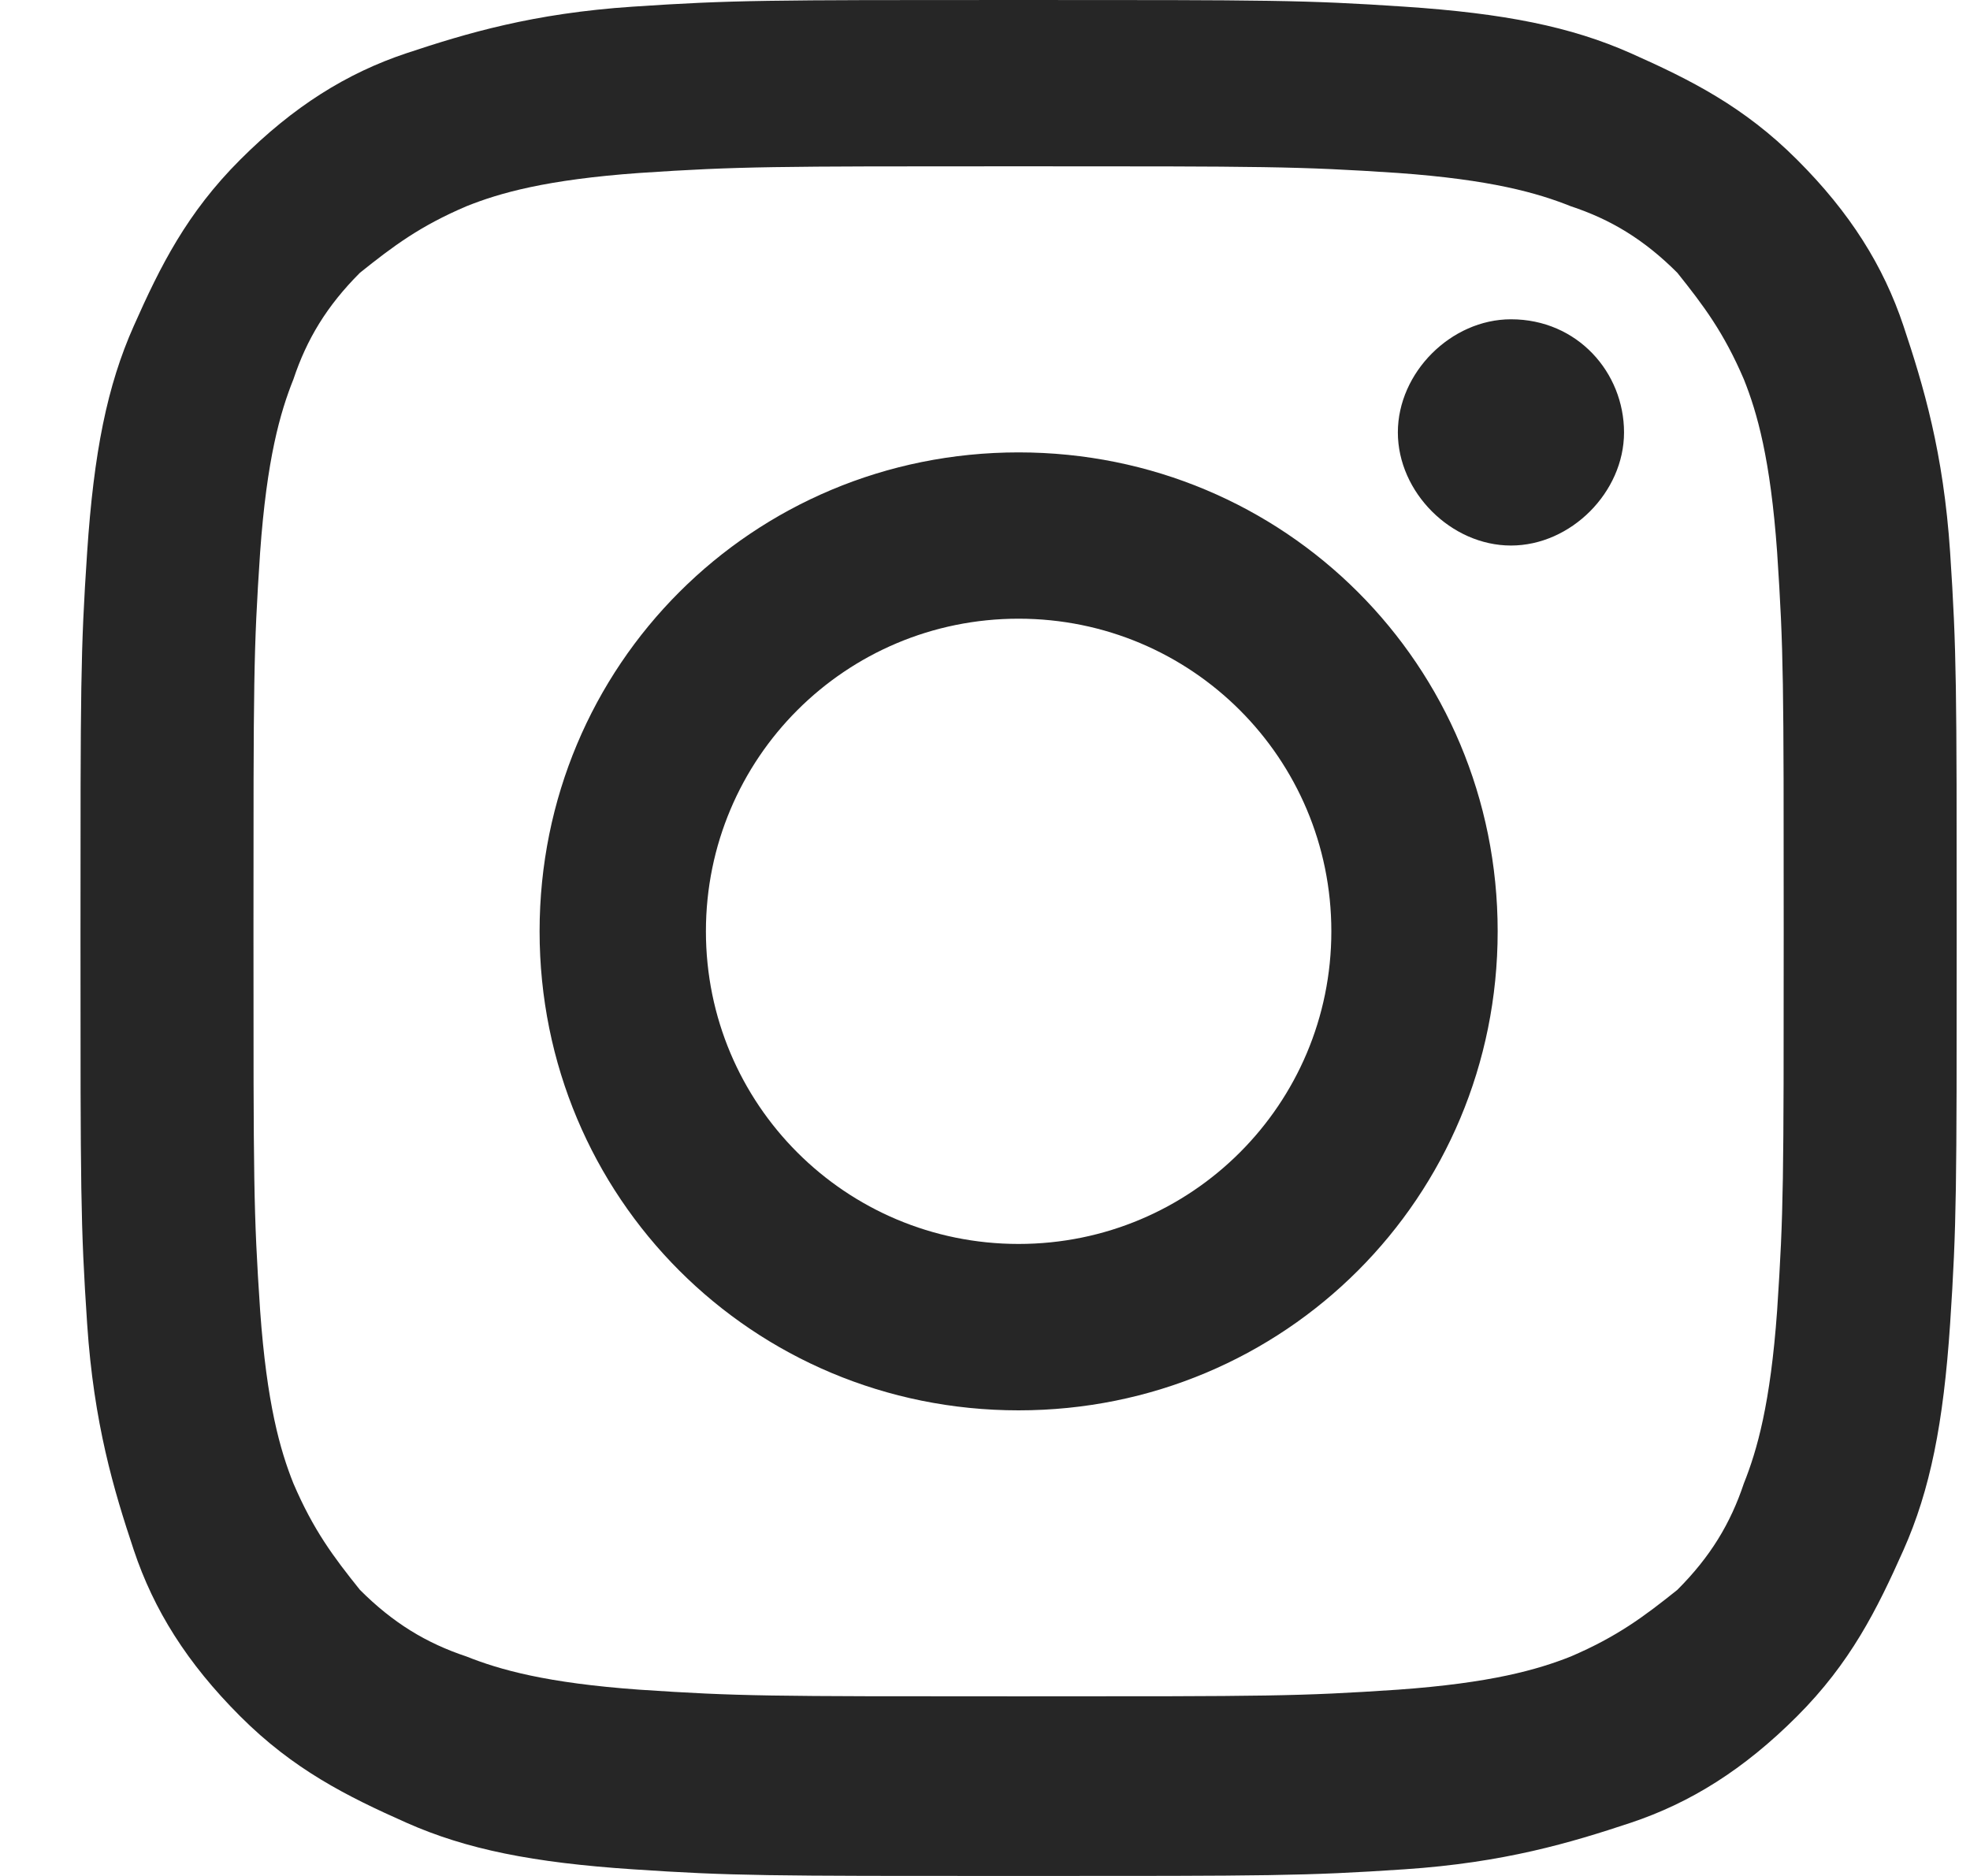
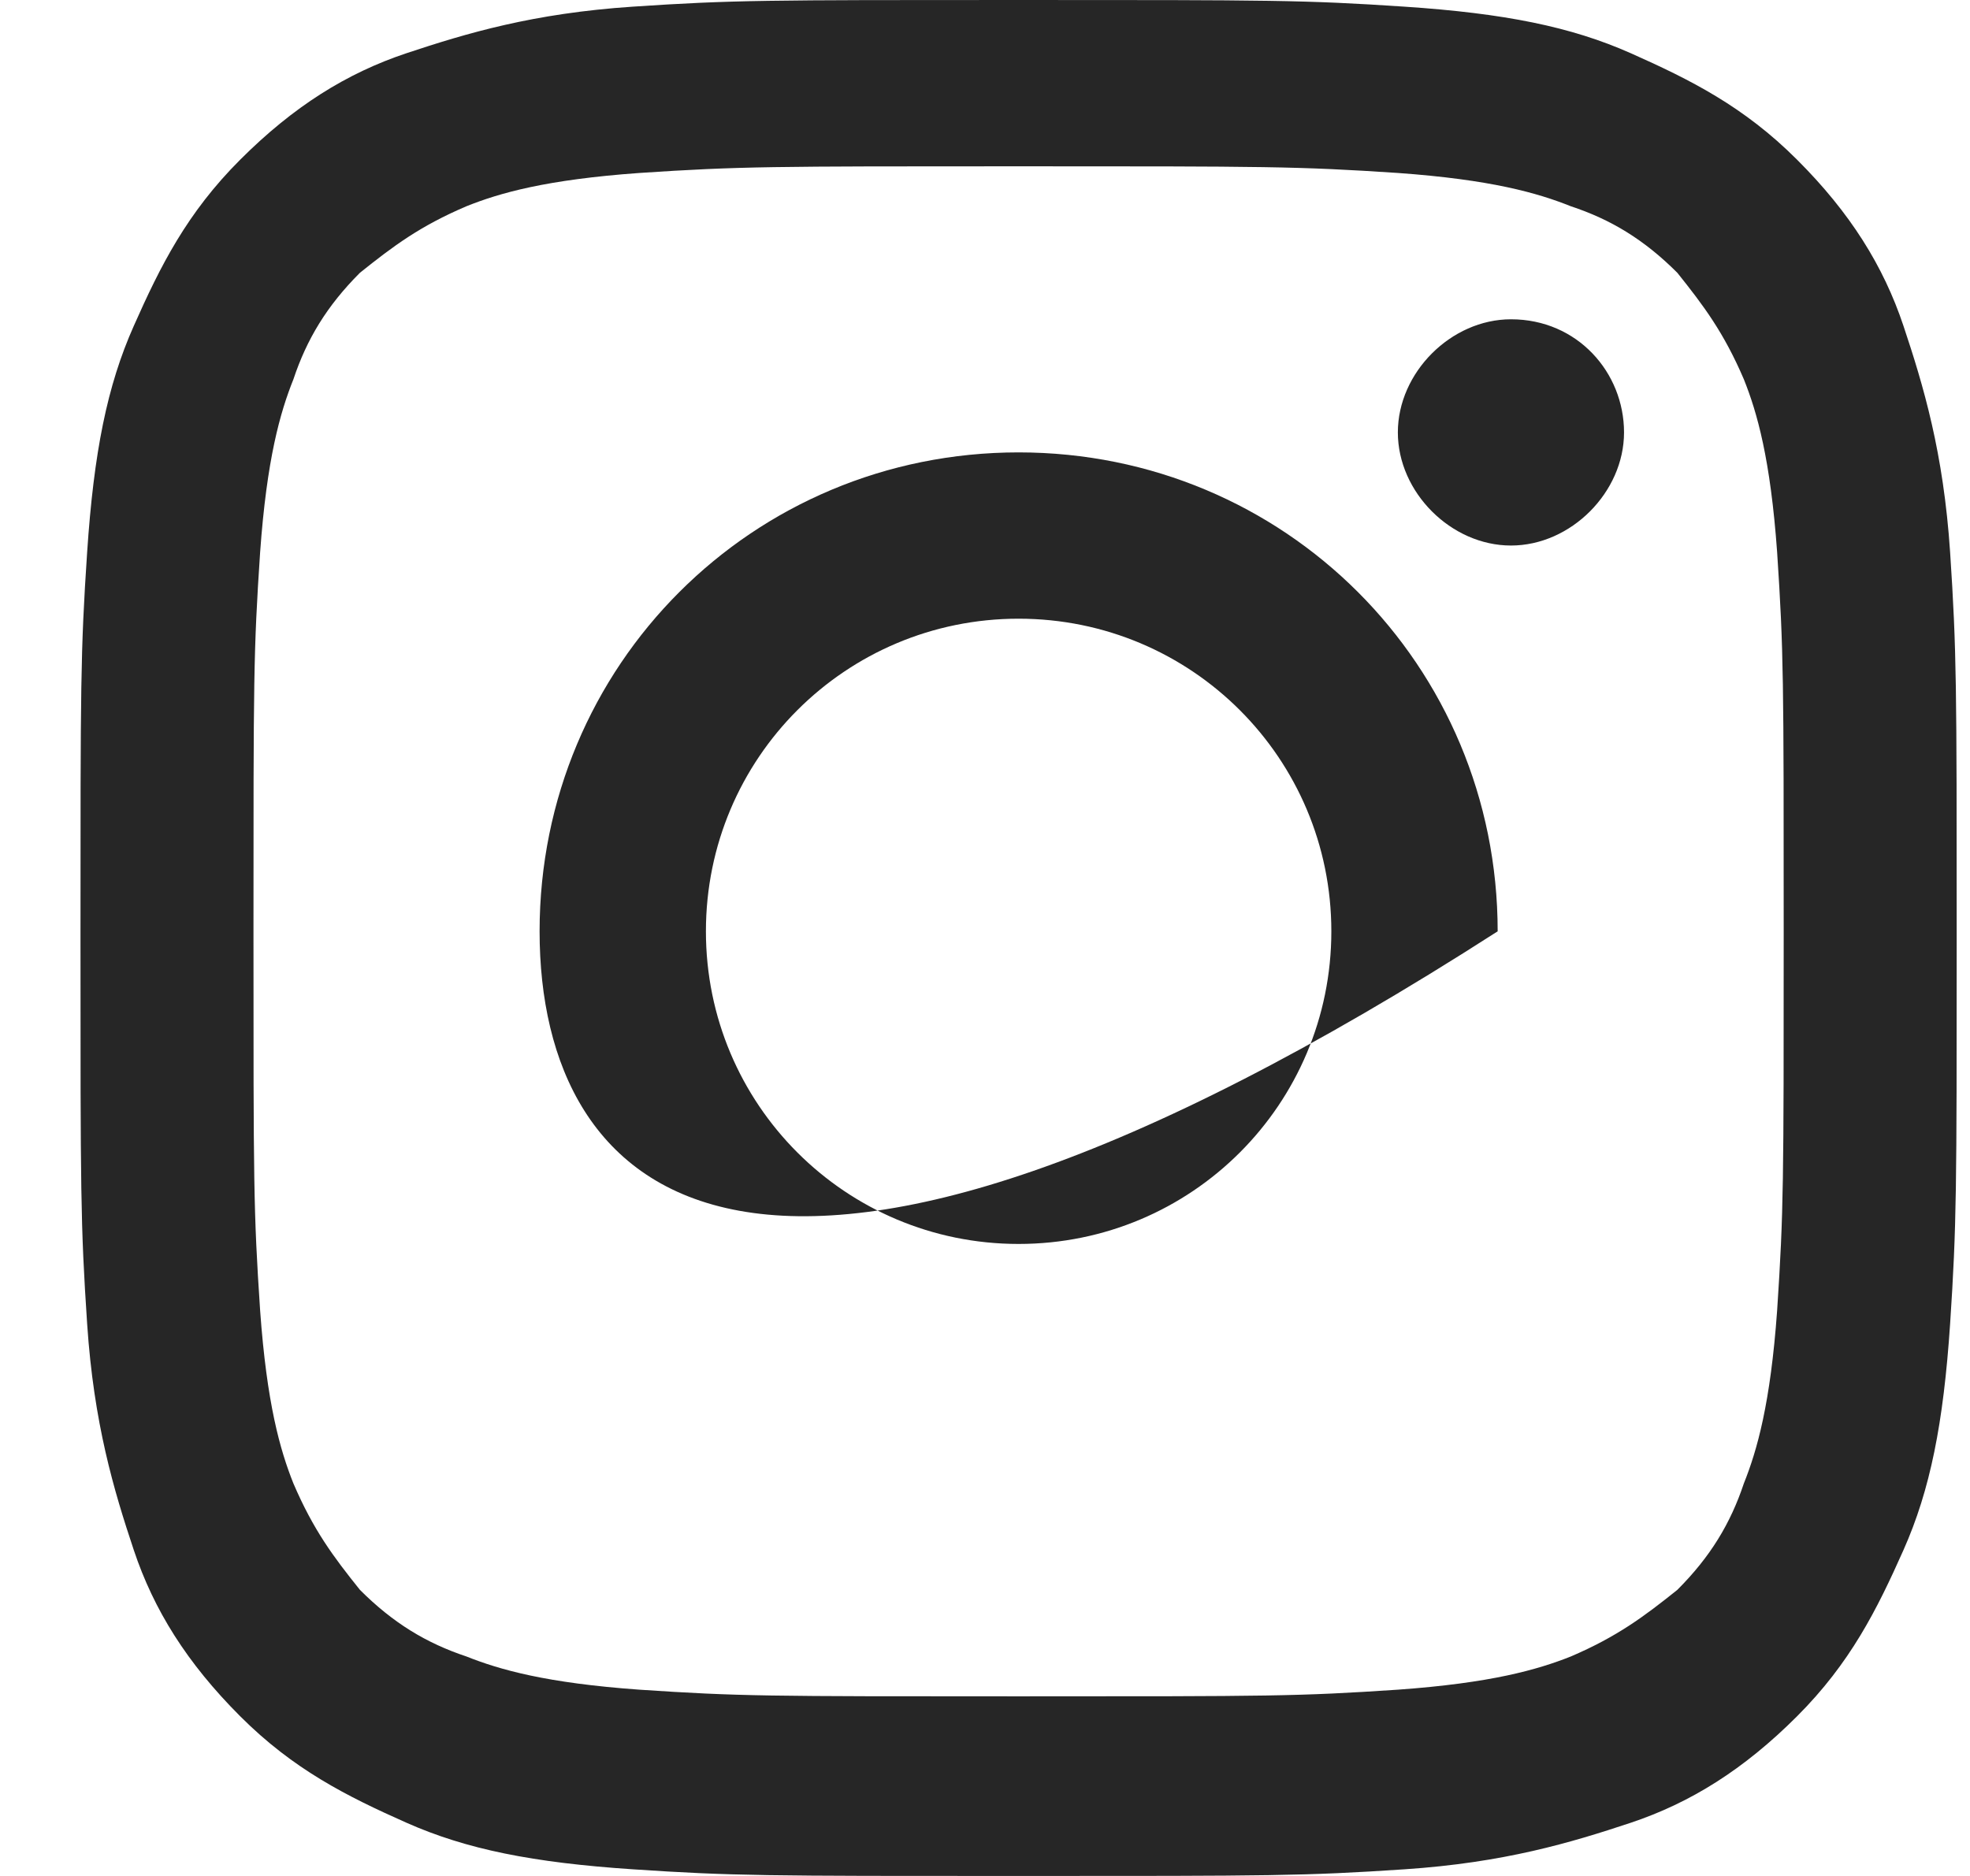
<svg xmlns="http://www.w3.org/2000/svg" width="21" height="20" viewBox="0 0 21 20" fill="none">
-   <path fill-rule="evenodd" clip-rule="evenodd" d="M17.312 4.61C17.312 5.248 16.745 5.816 16.107 5.816C15.468 5.816 14.901 5.248 14.901 4.61C14.901 3.972 15.468 3.404 16.107 3.404C16.816 3.404 17.312 3.972 17.312 4.61ZM10.858 13.262C12.702 13.262 14.192 11.773 14.192 9.929C14.192 8.085 12.702 6.596 10.858 6.596C9.014 6.596 7.525 8.085 7.525 9.929C7.525 11.773 9.014 13.262 10.858 13.262ZM10.858 4.823C13.695 4.823 15.965 7.092 15.965 9.929C15.965 12.766 13.695 15.036 10.858 15.036C8.022 15.036 5.752 12.766 5.752 9.929C5.752 7.092 8.022 4.823 10.858 4.823ZM10.858 1.773C8.234 1.773 7.88 1.773 6.816 1.844C5.823 1.915 5.326 2.057 4.972 2.199C4.475 2.411 4.192 2.624 3.837 2.908C3.483 3.262 3.27 3.617 3.128 4.043C2.986 4.397 2.844 4.894 2.773 5.887C2.702 6.95 2.702 7.234 2.702 9.929C2.702 12.624 2.702 12.908 2.773 13.972C2.844 14.964 2.986 15.461 3.128 15.816C3.341 16.312 3.553 16.596 3.837 16.95C4.192 17.305 4.546 17.518 4.972 17.66C5.326 17.801 5.823 17.943 6.816 18.014C7.88 18.085 8.163 18.085 10.858 18.085C13.553 18.085 13.837 18.085 14.901 18.014C15.894 17.943 16.39 17.801 16.745 17.66C17.241 17.447 17.525 17.234 17.88 16.95C18.234 16.596 18.447 16.241 18.589 15.816C18.731 15.461 18.873 14.964 18.944 13.972C19.014 12.908 19.014 12.624 19.014 9.929C19.014 7.234 19.014 6.95 18.944 5.887C18.873 4.894 18.731 4.397 18.589 4.043C18.376 3.546 18.163 3.262 17.88 2.908C17.525 2.553 17.171 2.34 16.745 2.199C16.39 2.057 15.894 1.915 14.901 1.844C13.837 1.773 13.482 1.773 10.858 1.773ZM10.858 0C13.553 0 13.908 0 14.972 0.071C16.036 0.142 16.745 0.284 17.383 0.567C18.021 0.851 18.589 1.135 19.156 1.702C19.724 2.269 20.078 2.837 20.291 3.475C20.504 4.113 20.717 4.823 20.788 5.887C20.858 6.95 20.858 7.305 20.858 10C20.858 12.695 20.858 13.05 20.788 14.114C20.717 15.177 20.575 15.886 20.291 16.525C20.007 17.163 19.724 17.73 19.156 18.298C18.589 18.865 18.021 19.22 17.383 19.433C16.745 19.645 16.036 19.858 14.972 19.929C13.908 20 13.553 20 10.858 20C8.163 20 7.809 20 6.745 19.929C5.681 19.858 4.972 19.716 4.334 19.433C3.695 19.149 3.128 18.865 2.561 18.298C1.993 17.73 1.639 17.163 1.426 16.525C1.213 15.886 1 15.177 0.929 14.114C0.858 13.05 0.858 12.695 0.858 10C0.858 7.305 0.858 6.95 0.929 5.887C1 4.823 1.142 4.113 1.426 3.475C1.709 2.837 1.993 2.269 2.561 1.702C3.128 1.135 3.695 0.78 4.334 0.567C4.972 0.355 5.681 0.142 6.745 0.071C7.809 0 8.163 0 10.858 0Z" fill="#262626" />
+   <path fill-rule="evenodd" clip-rule="evenodd" d="M17.312 4.61C17.312 5.248 16.745 5.816 16.107 5.816C15.468 5.816 14.901 5.248 14.901 4.61C14.901 3.972 15.468 3.404 16.107 3.404C16.816 3.404 17.312 3.972 17.312 4.61ZM10.858 13.262C12.702 13.262 14.192 11.773 14.192 9.929C14.192 8.085 12.702 6.596 10.858 6.596C9.014 6.596 7.525 8.085 7.525 9.929C7.525 11.773 9.014 13.262 10.858 13.262ZM10.858 4.823C13.695 4.823 15.965 7.092 15.965 9.929C8.022 15.036 5.752 12.766 5.752 9.929C5.752 7.092 8.022 4.823 10.858 4.823ZM10.858 1.773C8.234 1.773 7.88 1.773 6.816 1.844C5.823 1.915 5.326 2.057 4.972 2.199C4.475 2.411 4.192 2.624 3.837 2.908C3.483 3.262 3.27 3.617 3.128 4.043C2.986 4.397 2.844 4.894 2.773 5.887C2.702 6.95 2.702 7.234 2.702 9.929C2.702 12.624 2.702 12.908 2.773 13.972C2.844 14.964 2.986 15.461 3.128 15.816C3.341 16.312 3.553 16.596 3.837 16.95C4.192 17.305 4.546 17.518 4.972 17.66C5.326 17.801 5.823 17.943 6.816 18.014C7.88 18.085 8.163 18.085 10.858 18.085C13.553 18.085 13.837 18.085 14.901 18.014C15.894 17.943 16.39 17.801 16.745 17.66C17.241 17.447 17.525 17.234 17.88 16.95C18.234 16.596 18.447 16.241 18.589 15.816C18.731 15.461 18.873 14.964 18.944 13.972C19.014 12.908 19.014 12.624 19.014 9.929C19.014 7.234 19.014 6.95 18.944 5.887C18.873 4.894 18.731 4.397 18.589 4.043C18.376 3.546 18.163 3.262 17.88 2.908C17.525 2.553 17.171 2.34 16.745 2.199C16.39 2.057 15.894 1.915 14.901 1.844C13.837 1.773 13.482 1.773 10.858 1.773ZM10.858 0C13.553 0 13.908 0 14.972 0.071C16.036 0.142 16.745 0.284 17.383 0.567C18.021 0.851 18.589 1.135 19.156 1.702C19.724 2.269 20.078 2.837 20.291 3.475C20.504 4.113 20.717 4.823 20.788 5.887C20.858 6.95 20.858 7.305 20.858 10C20.858 12.695 20.858 13.05 20.788 14.114C20.717 15.177 20.575 15.886 20.291 16.525C20.007 17.163 19.724 17.73 19.156 18.298C18.589 18.865 18.021 19.22 17.383 19.433C16.745 19.645 16.036 19.858 14.972 19.929C13.908 20 13.553 20 10.858 20C8.163 20 7.809 20 6.745 19.929C5.681 19.858 4.972 19.716 4.334 19.433C3.695 19.149 3.128 18.865 2.561 18.298C1.993 17.73 1.639 17.163 1.426 16.525C1.213 15.886 1 15.177 0.929 14.114C0.858 13.05 0.858 12.695 0.858 10C0.858 7.305 0.858 6.95 0.929 5.887C1 4.823 1.142 4.113 1.426 3.475C1.709 2.837 1.993 2.269 2.561 1.702C3.128 1.135 3.695 0.78 4.334 0.567C4.972 0.355 5.681 0.142 6.745 0.071C7.809 0 8.163 0 10.858 0Z" fill="#262626" />
</svg>